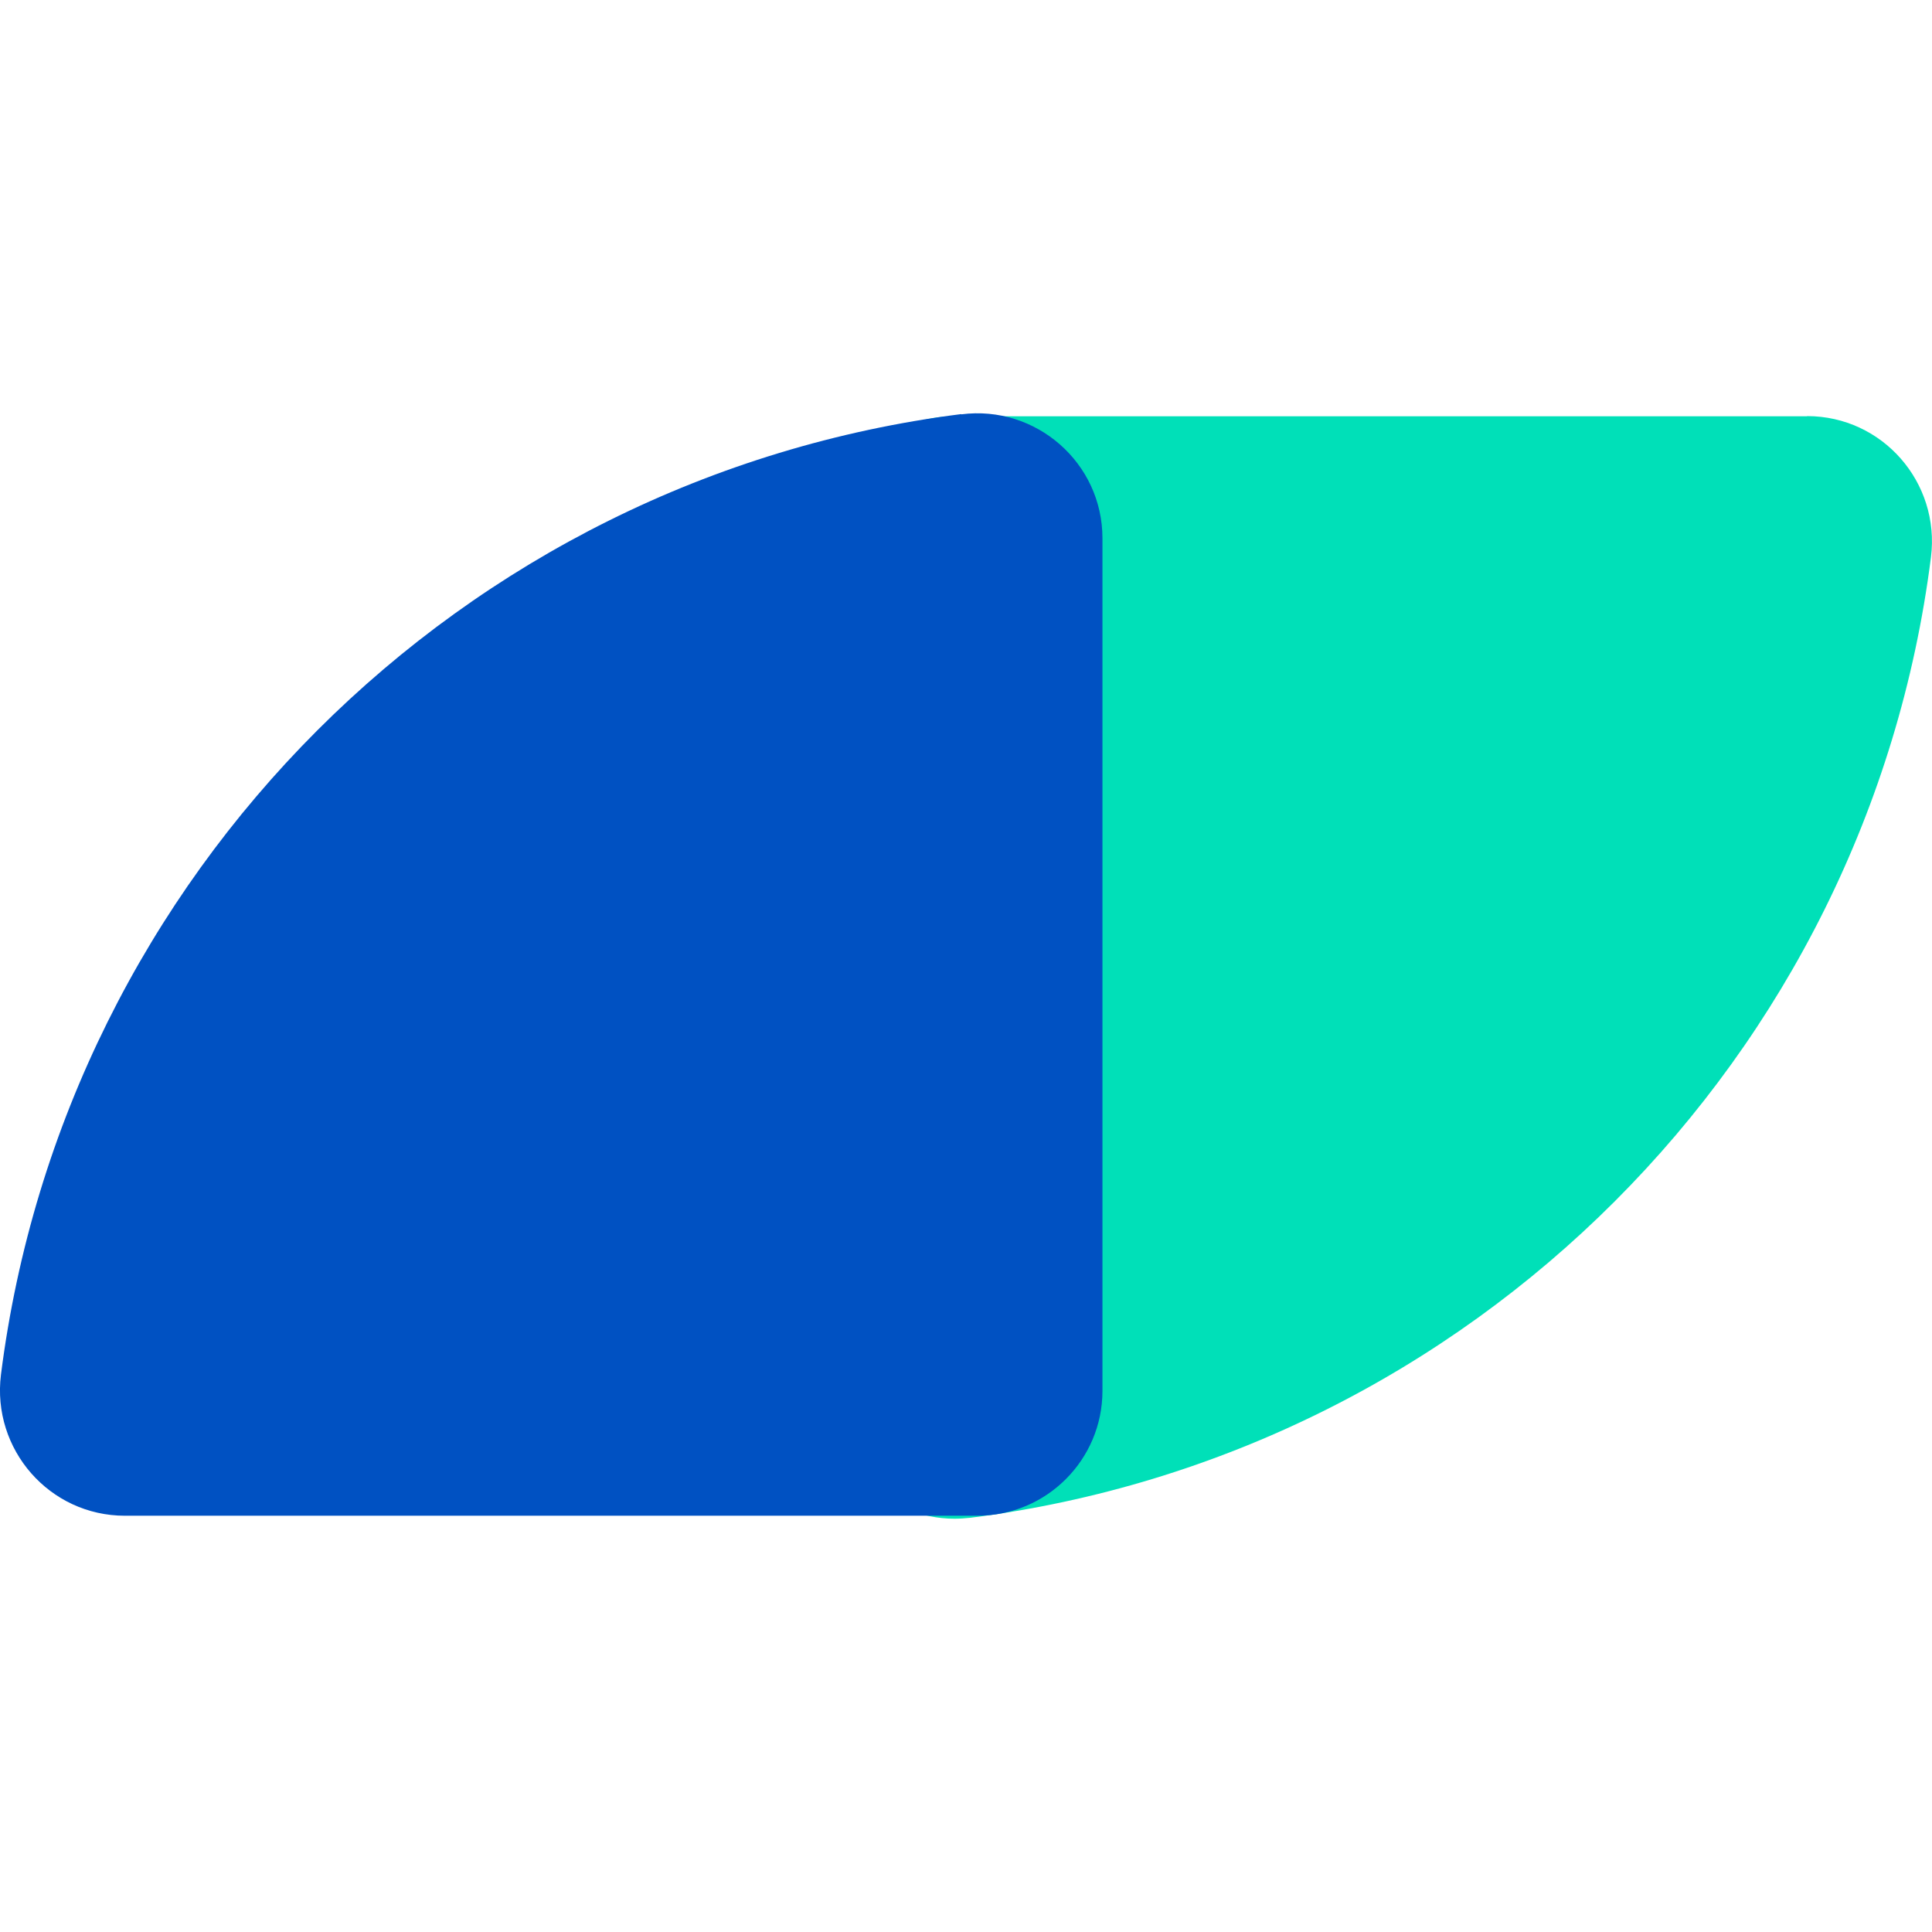
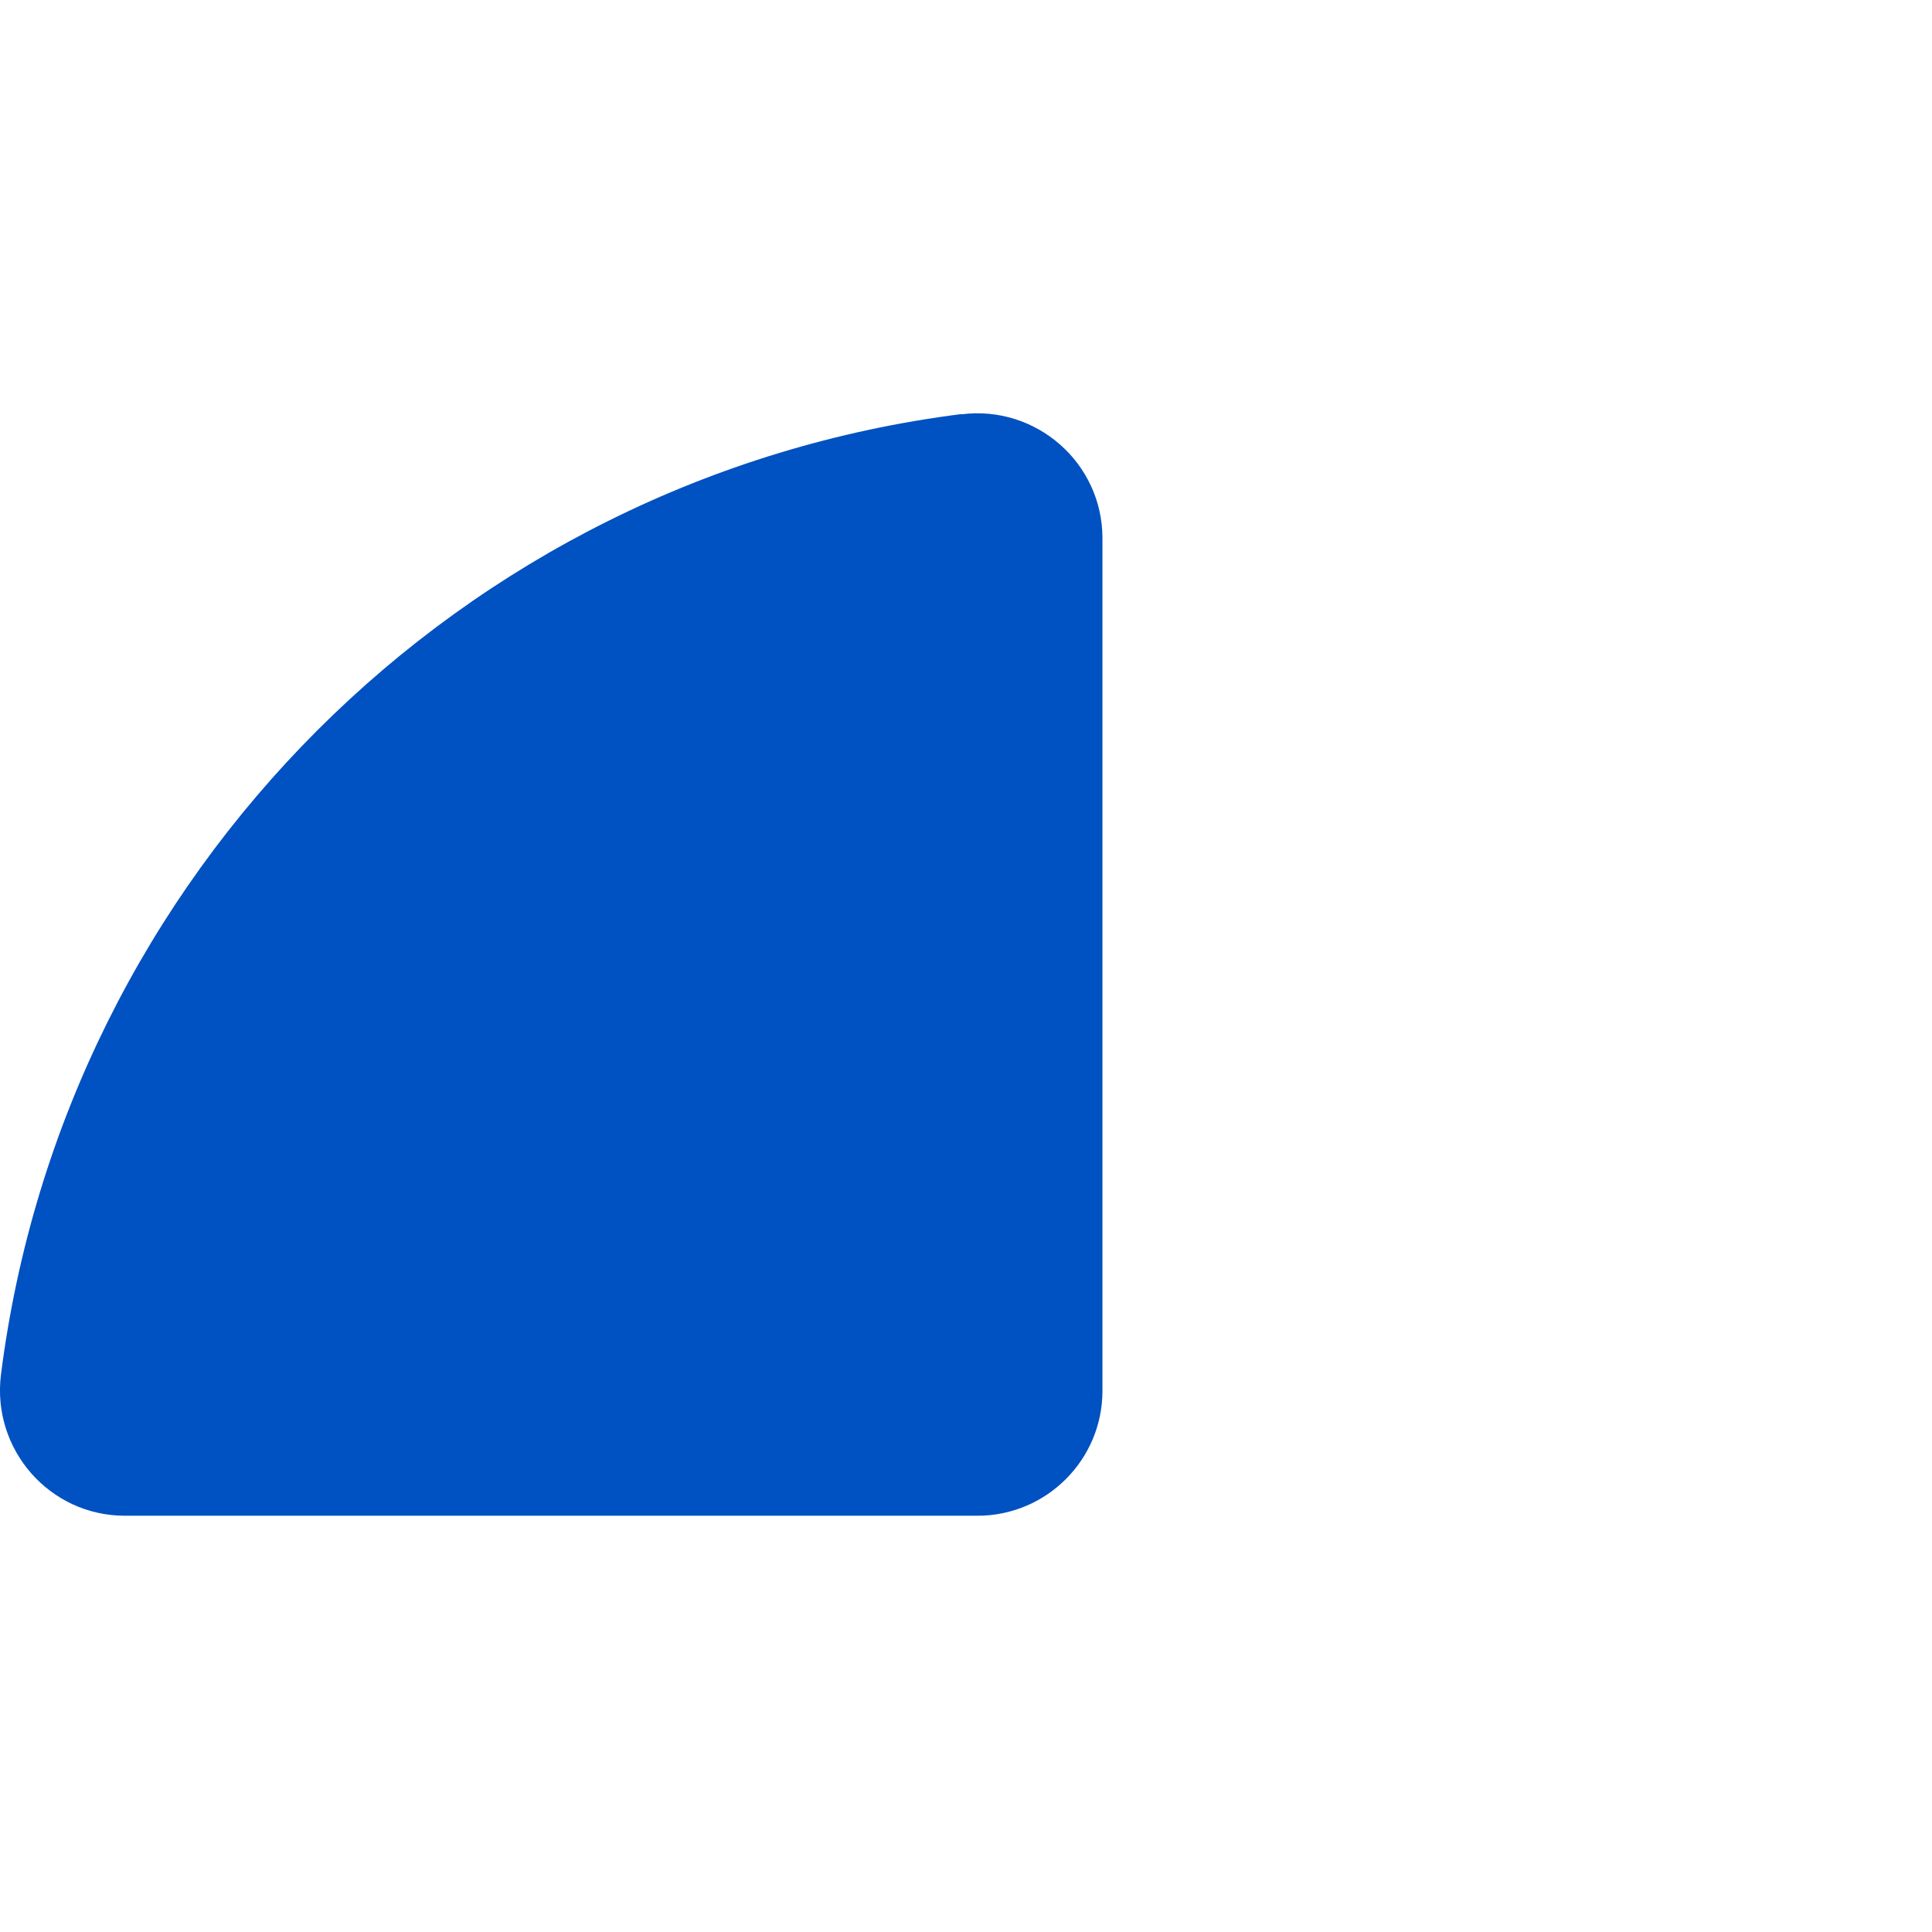
<svg xmlns="http://www.w3.org/2000/svg" width="24" height="24" viewBox="0 0 24 24" fill="none">
-   <path d="M22.448 5.171H11.856C11 5.171 10.305 5.867 10.305 6.723V17.315C10.305 18.183 11.015 18.866 11.858 18.866C11.924 18.866 11.99 18.861 12.058 18.854C18.275 18.066 23.199 13.14 23.987 6.922C24.104 5.993 23.384 5.169 22.448 5.169V5.171Z" fill="#00E0B8" />
  <path d="M11.942 5.144C5.724 5.932 0.8 10.858 0.012 17.076C-0.104 18.005 0.615 18.829 1.552 18.829H12.143C12.999 18.829 13.695 18.134 13.695 17.278V6.686C13.695 5.75 12.87 5.028 11.942 5.147V5.144Z" fill="#0051C2" />
</svg>